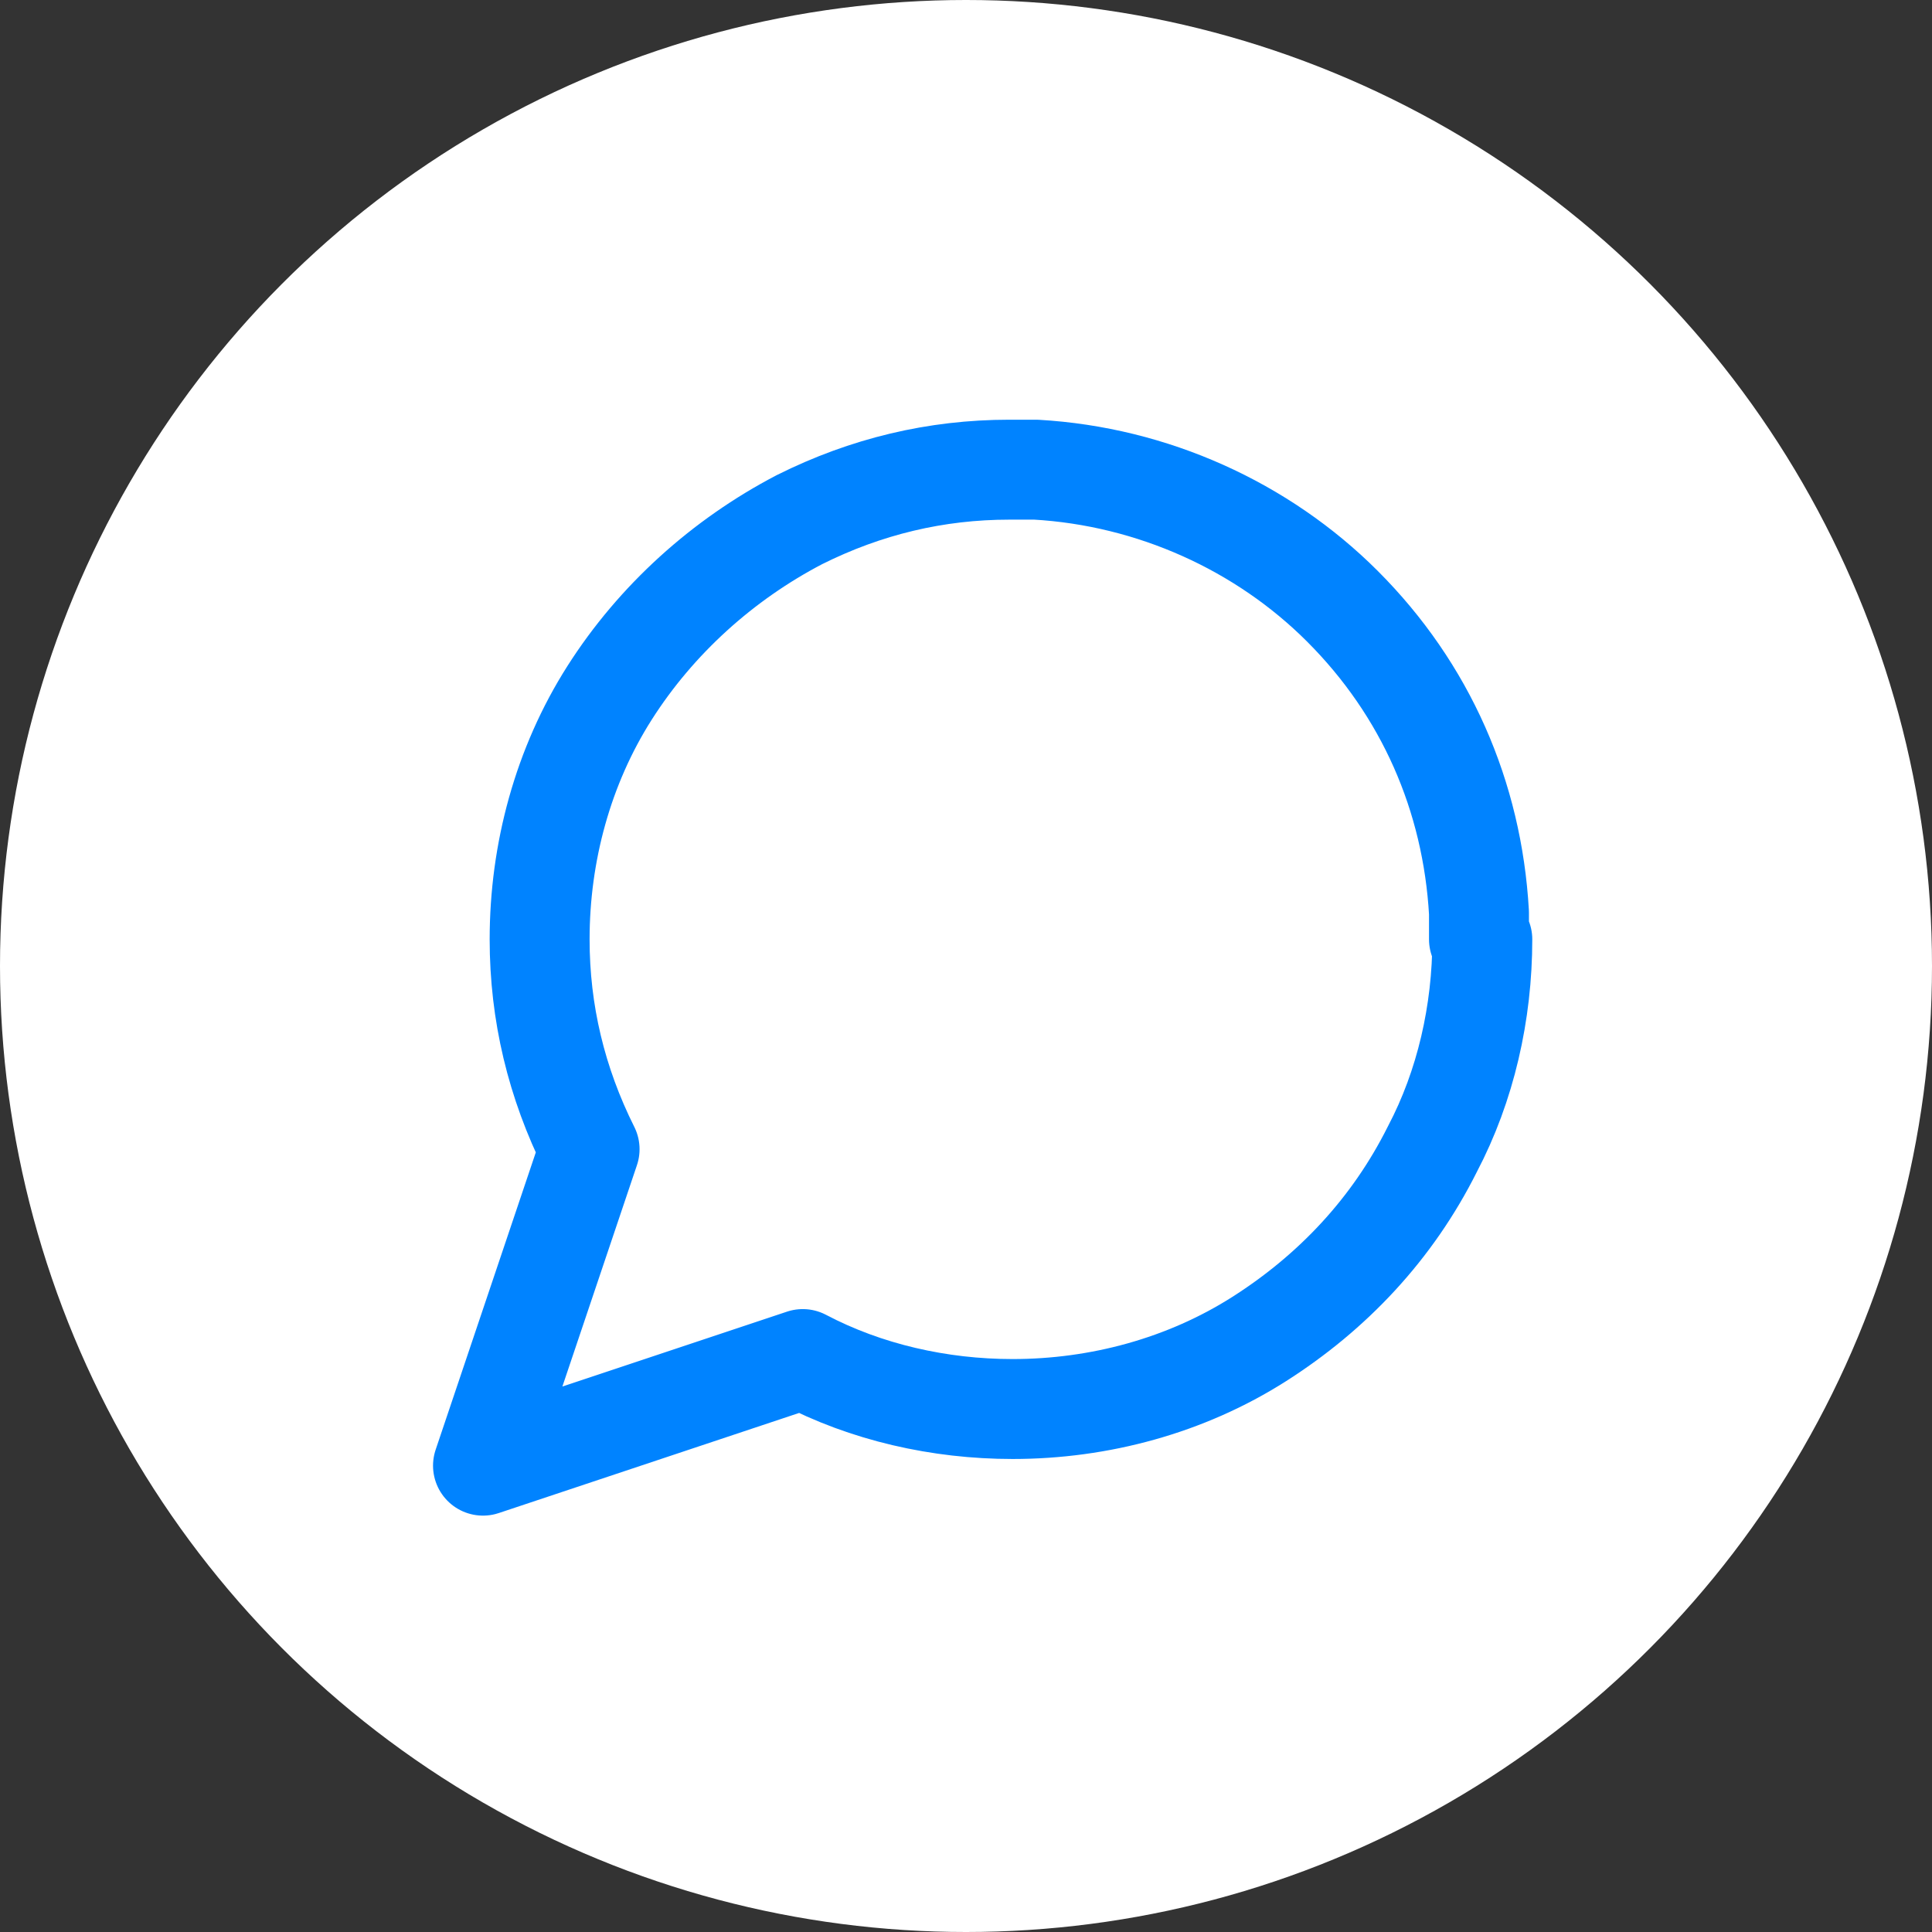
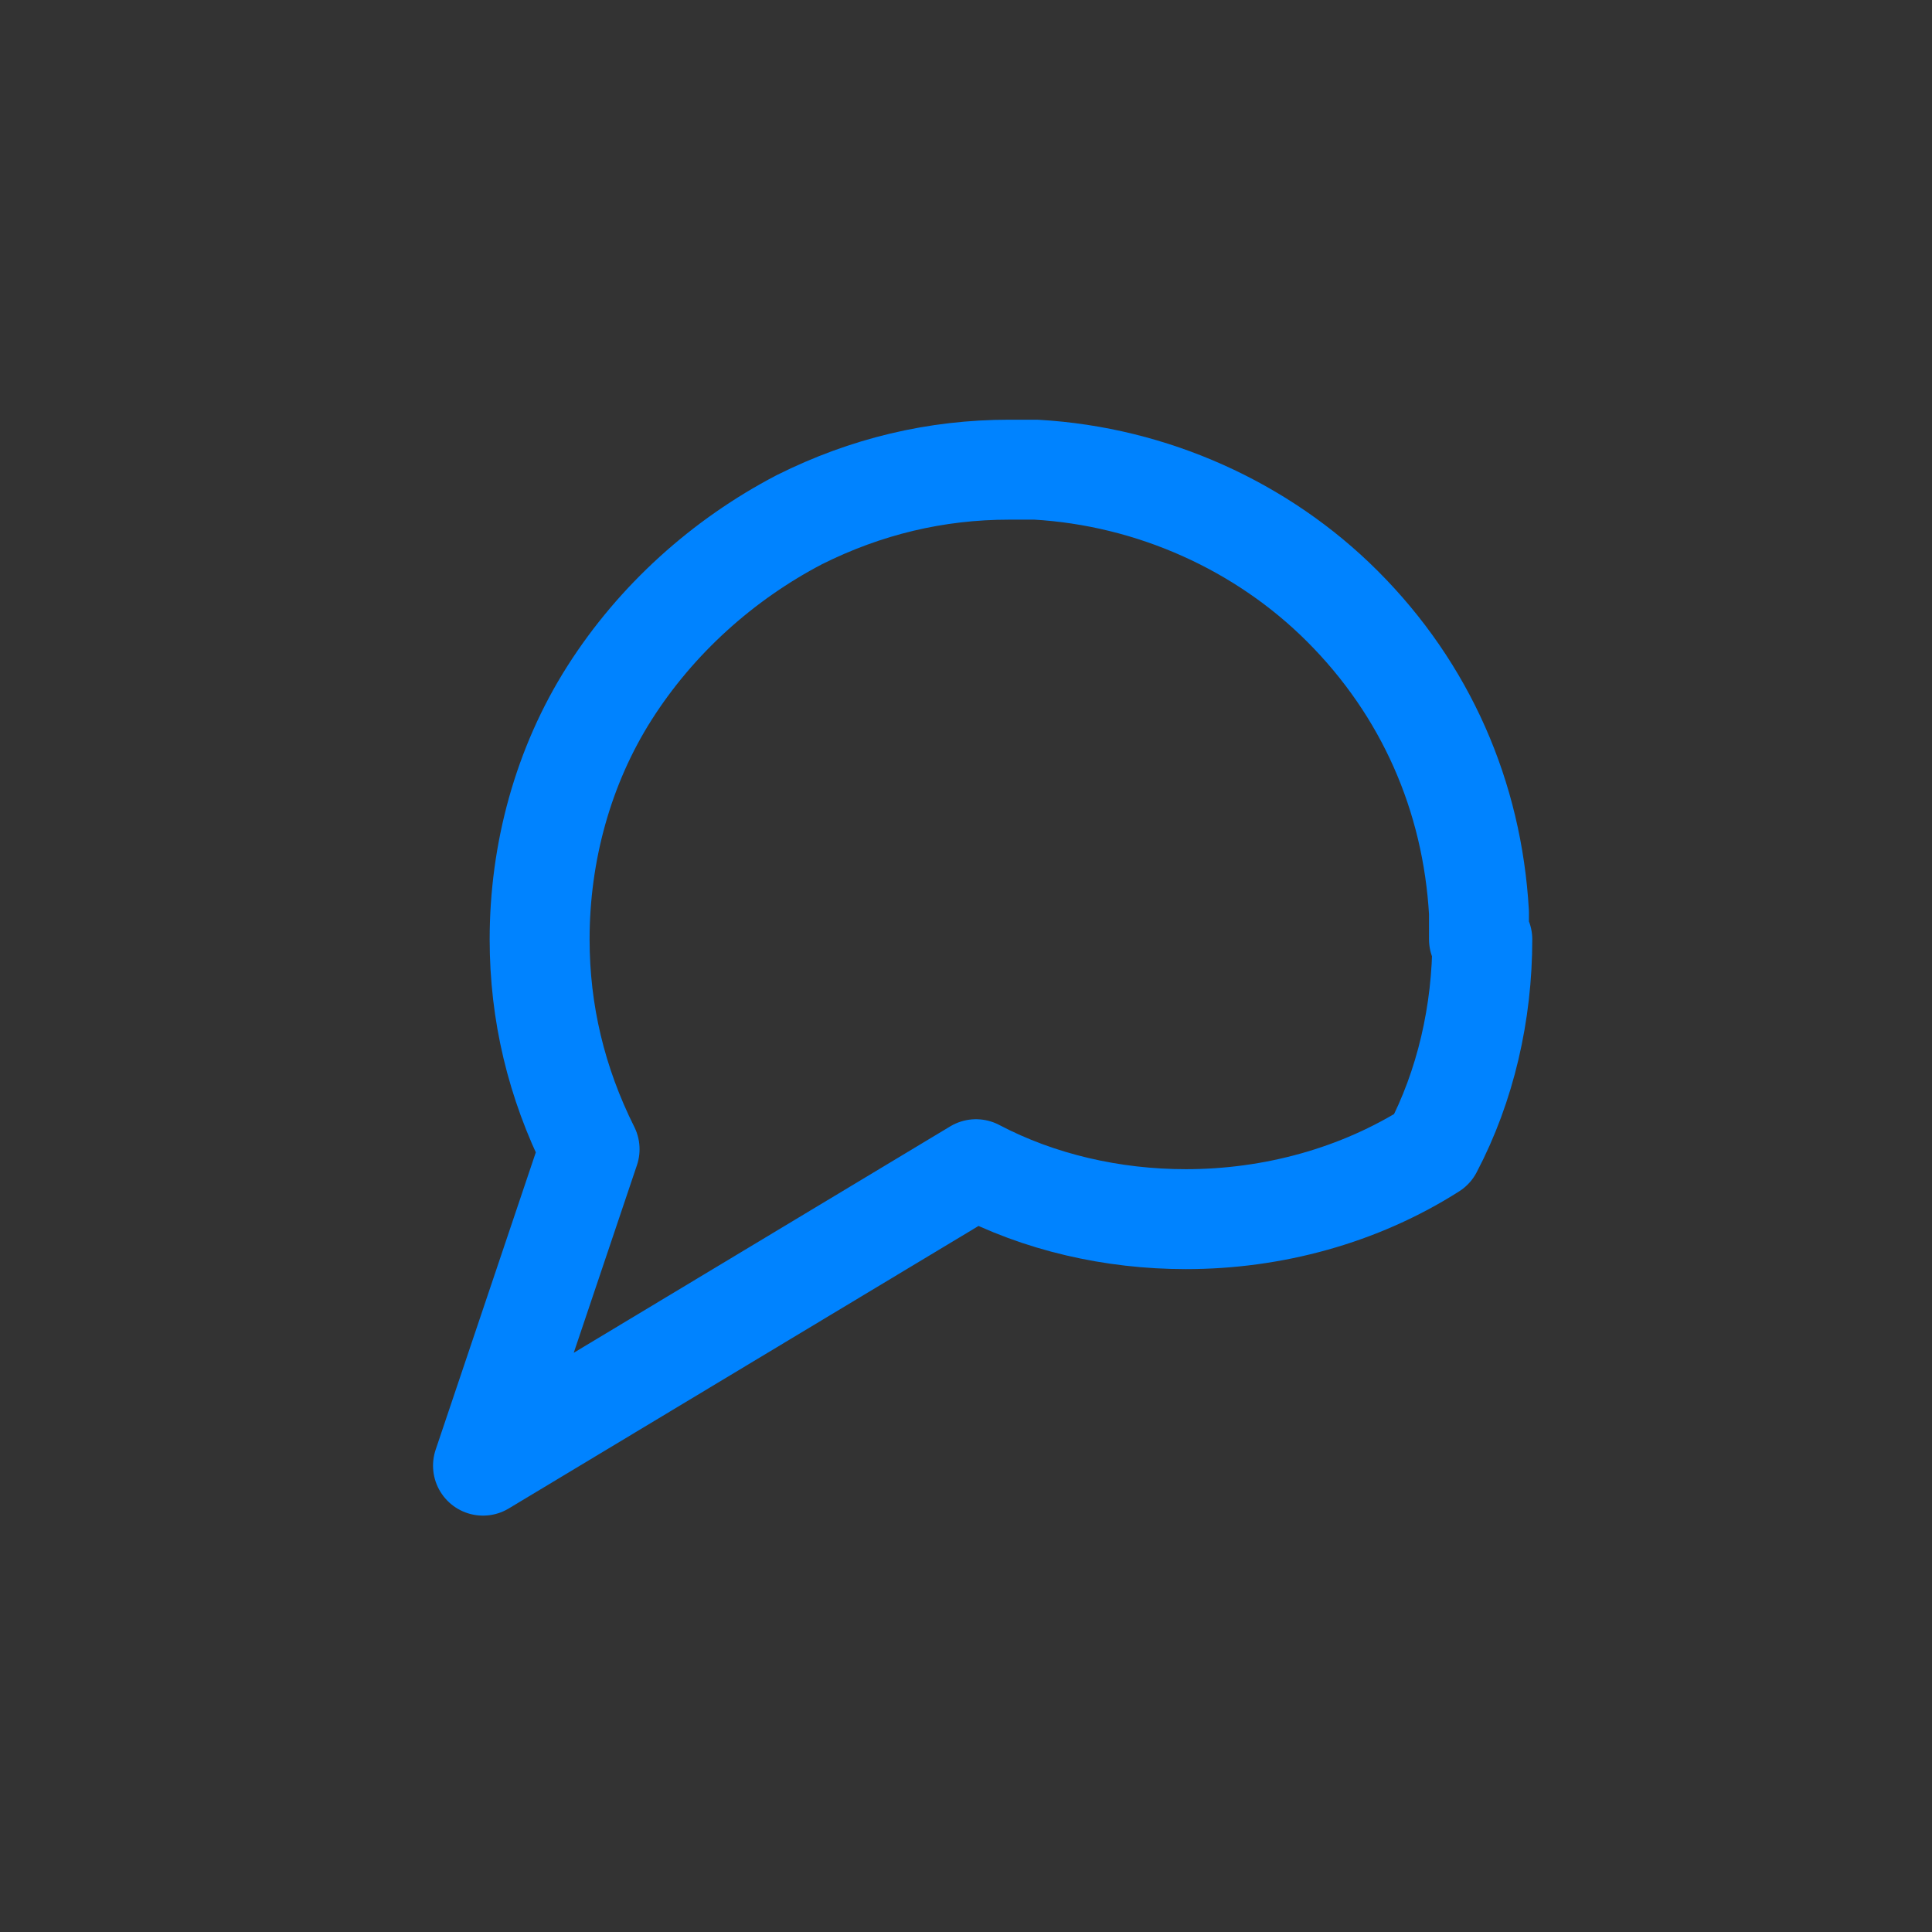
<svg xmlns="http://www.w3.org/2000/svg" version="1.1" id="Layer_1" x="0px" y="0px" viewBox="0 0 58 58" style="enable-background:new 0 0 58 58;" xml:space="preserve">
  <rect x="0" y="0" width="58" height="58" fill="#333333" stroke="none" />
  <style type="text/css">
	.st0{fill:#FFFFFF;}
	.st1{fill:none;stroke:#0083FF;stroke-width:3;stroke-linecap:round;stroke-linejoin:round;}
</style>
-   <circle class="st0" cx="29" cy="29" r="29" />
-   <path class="st1" d="M44.5,28.2c0,2.2-0.5,4.4-1.5,6.3c-1.2,2.4-3,4.3-5.2,5.7c-2.2,1.4-4.8,2.1-7.4,2.1c-2.2,0-4.4-0.5-6.3-1.5  L14.5,44l3.2-9.5c-1-2-1.5-4.1-1.5-6.3c0-2.6,0.7-5.2,2.1-7.4c1.4-2.2,3.4-4,5.7-5.2c2-1,4.1-1.5,6.3-1.5h0.8  c3.5,0.2,6.8,1.7,9.2,4.1c2.5,2.5,3.9,5.7,4.1,9.2V28.2z" />
+   <path class="st1" d="M44.5,28.2c0,2.2-0.5,4.4-1.5,6.3c-2.2,1.4-4.8,2.1-7.4,2.1c-2.2,0-4.4-0.5-6.3-1.5  L14.5,44l3.2-9.5c-1-2-1.5-4.1-1.5-6.3c0-2.6,0.7-5.2,2.1-7.4c1.4-2.2,3.4-4,5.7-5.2c2-1,4.1-1.5,6.3-1.5h0.8  c3.5,0.2,6.8,1.7,9.2,4.1c2.5,2.5,3.9,5.7,4.1,9.2V28.2z" />
</svg>